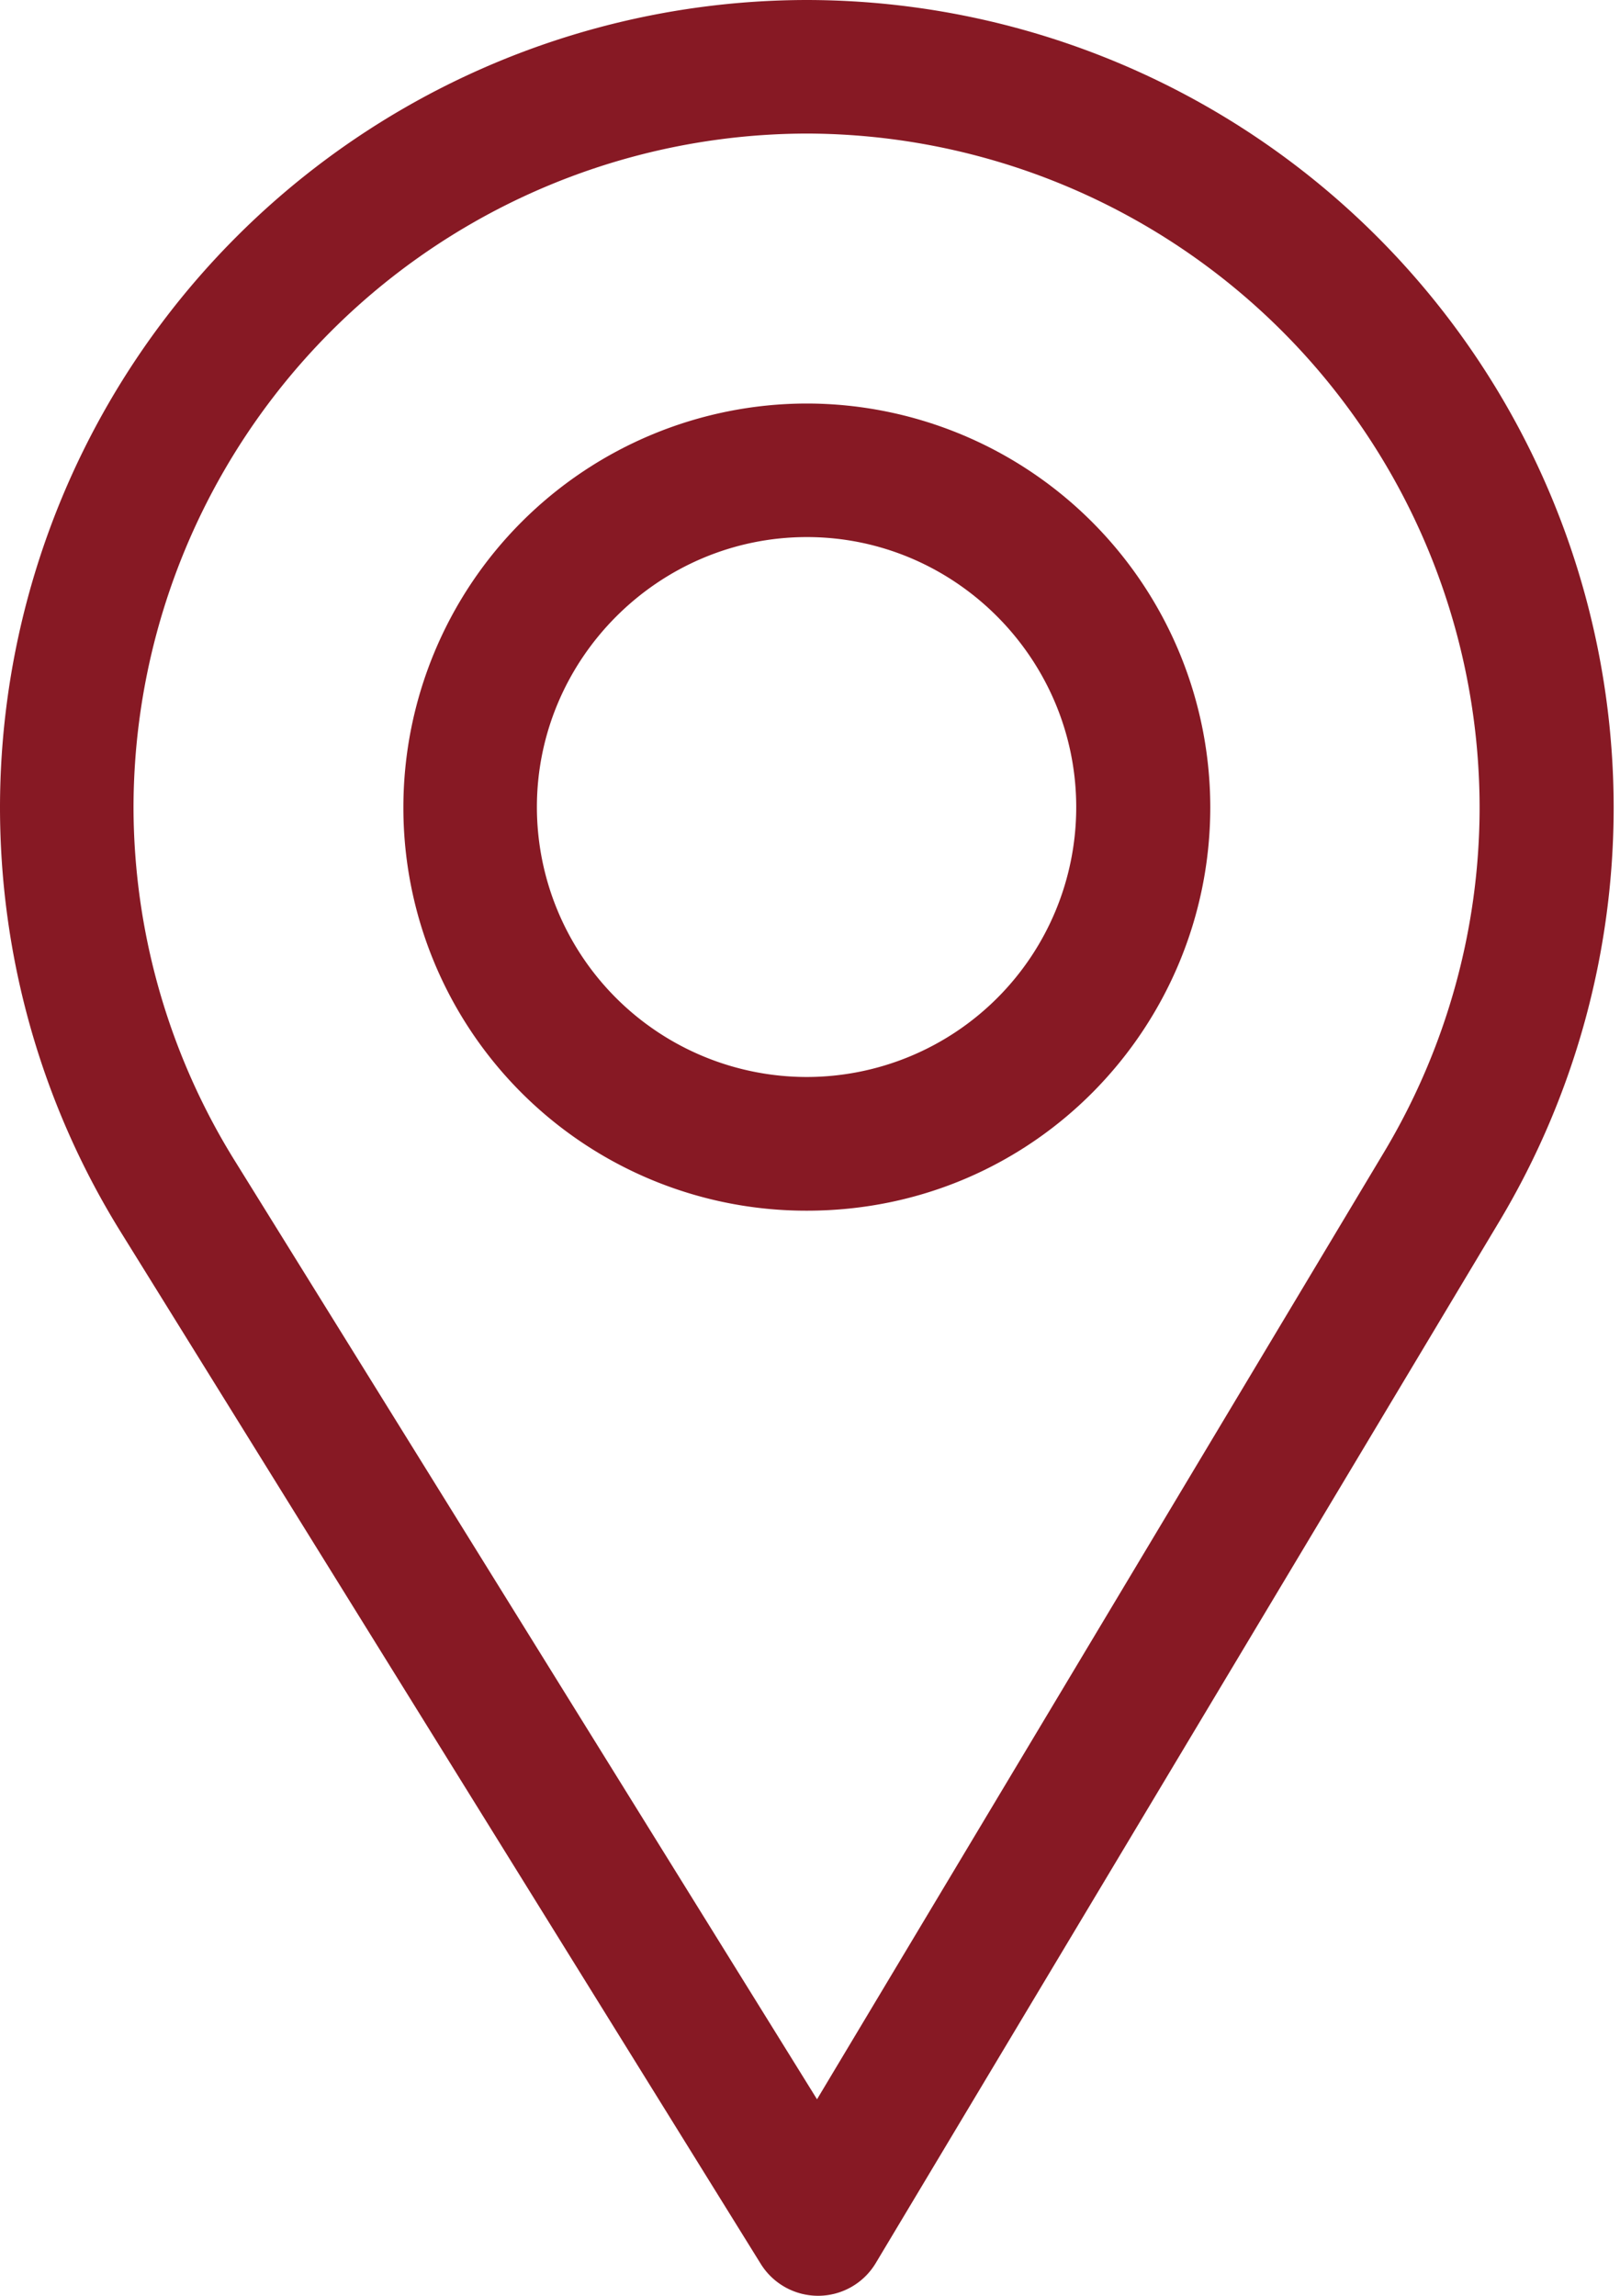
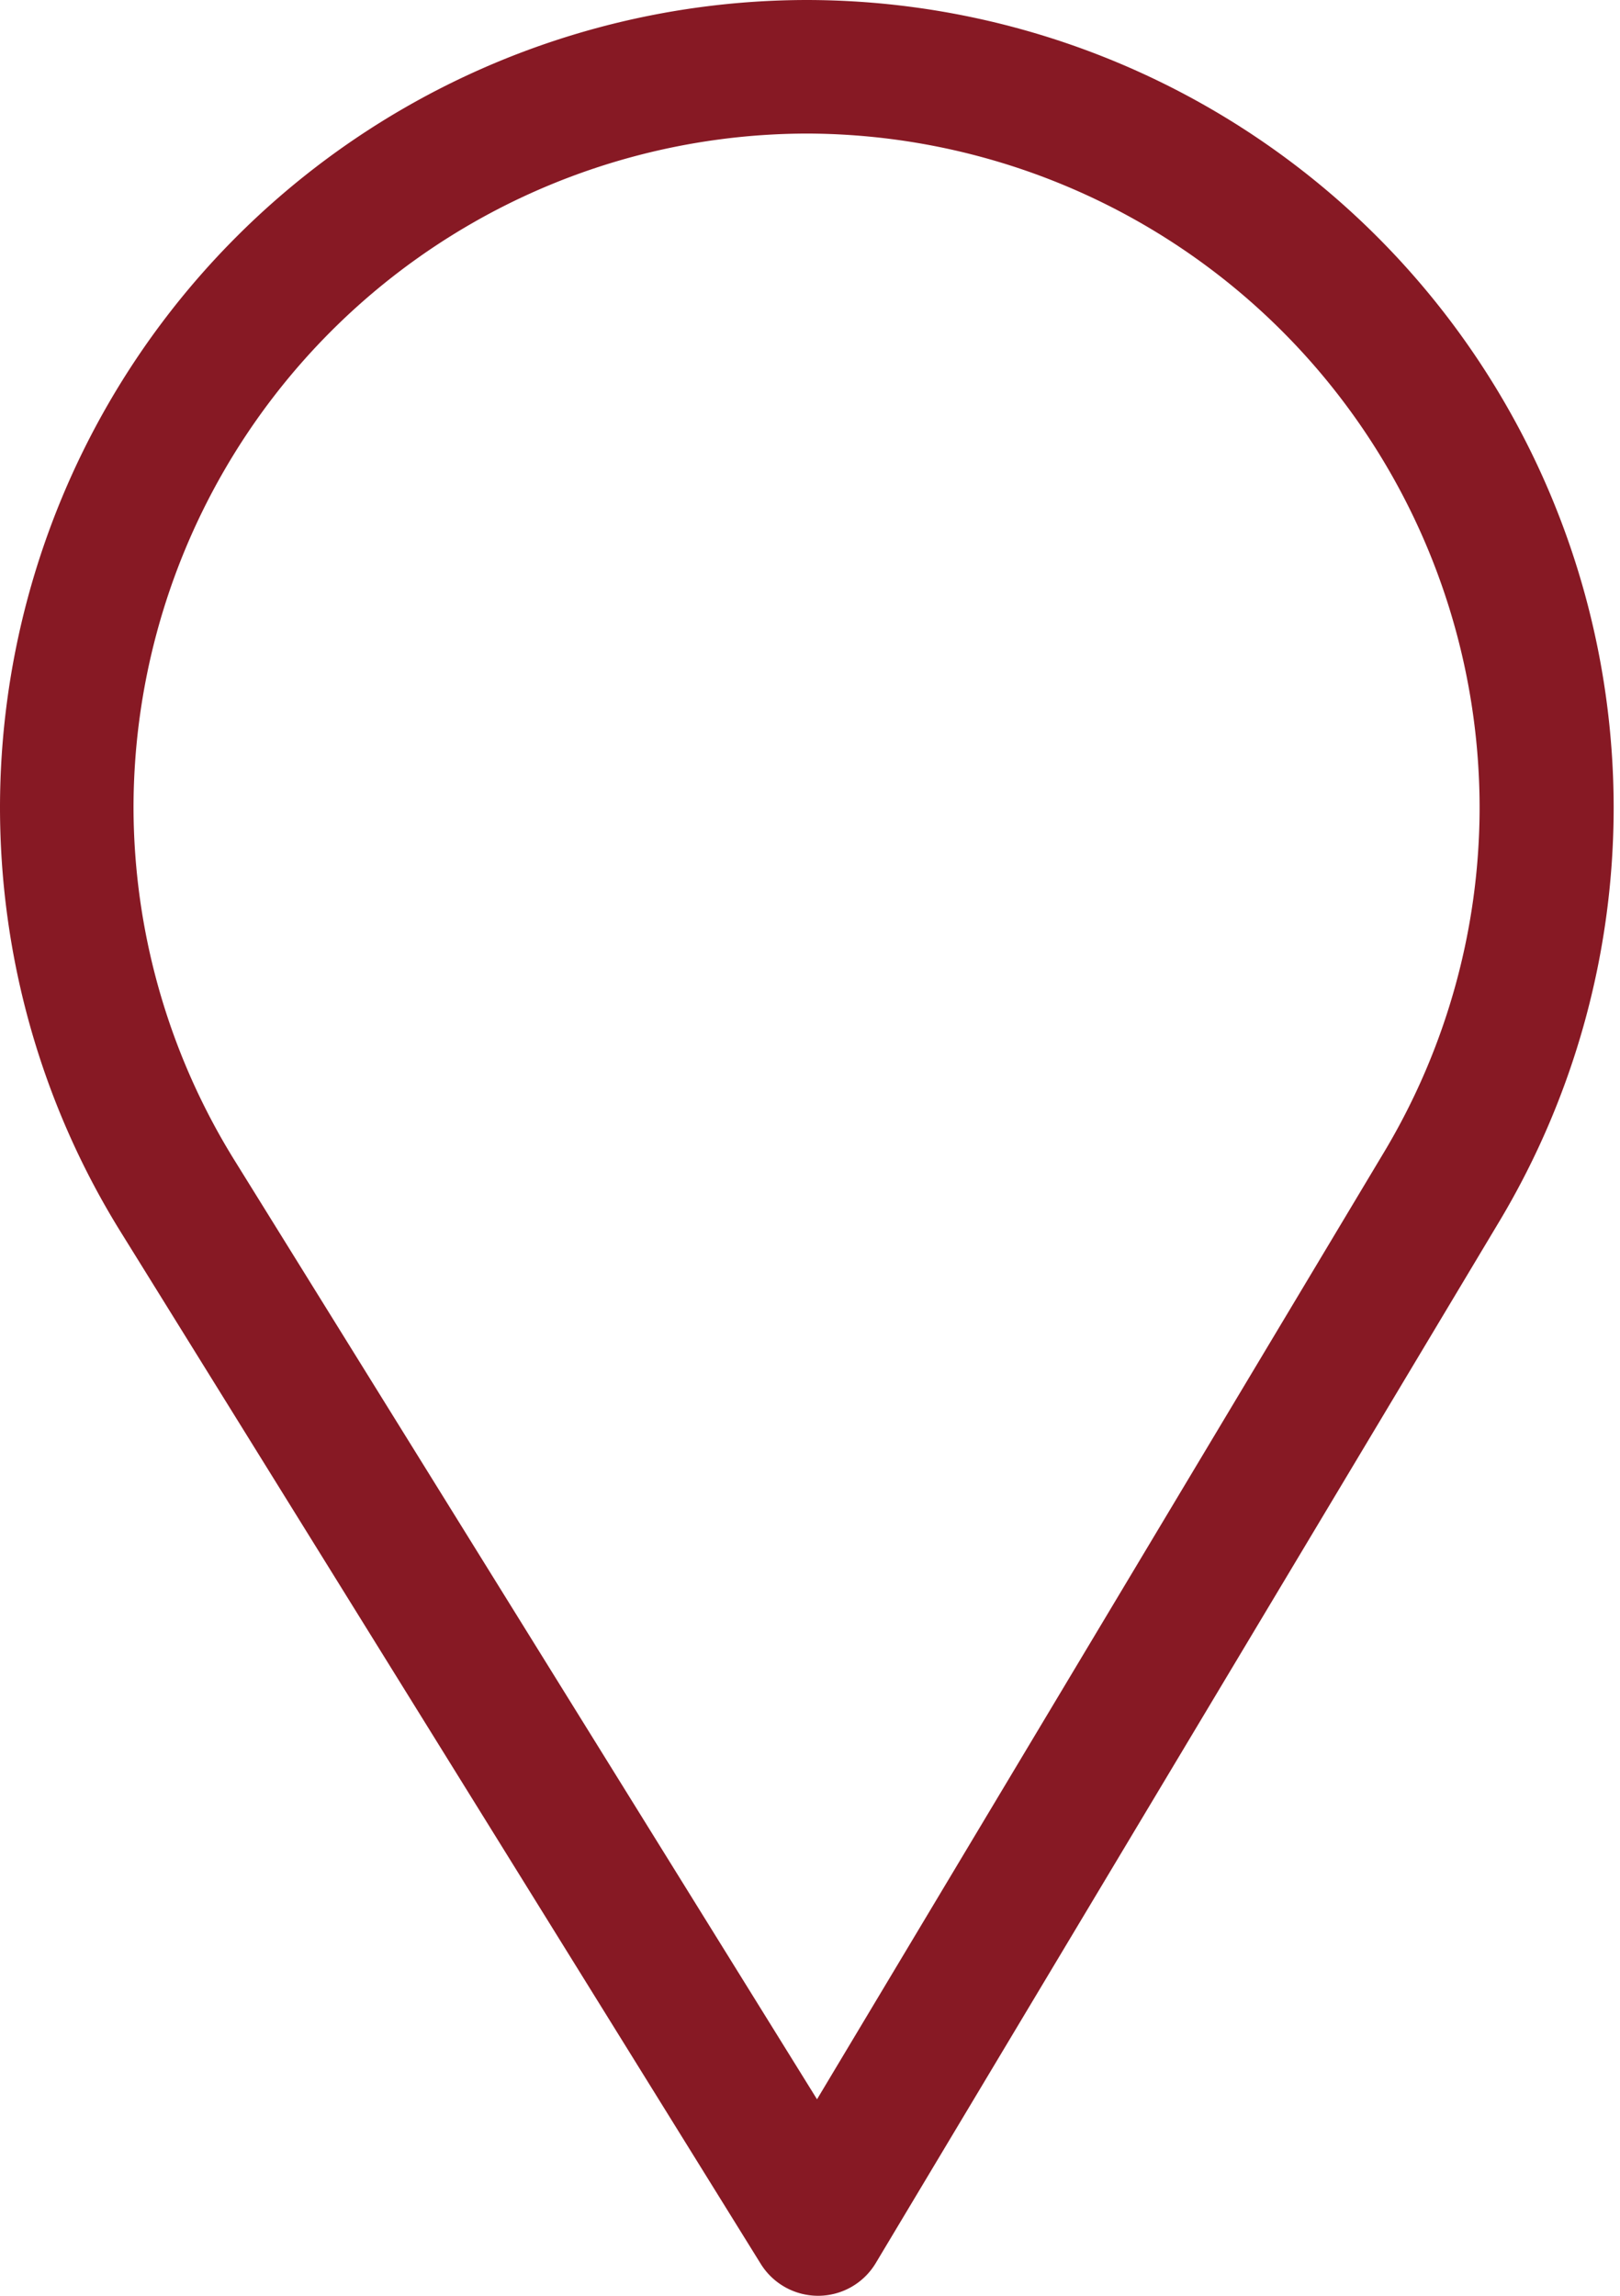
<svg xmlns="http://www.w3.org/2000/svg" width="12" height="17" fill="none">
  <path d="M5.977 0A5.983 5.983 0 0 0 0 5.977c0 1.113.308 2.2.892 3.142l4.744 7.646A.5.5 0 0 0 6.06 17h.003a.498.498 0 0 0 .424-.242l4.623-7.72a5.97 5.97 0 0 0 .843-3.061A5.983 5.983 0 0 0 5.977 0Zm4.278 8.527-4.203 7.018-4.313-6.95a4.974 4.974 0 0 1-.75-2.618A4.997 4.997 0 0 1 5.977.989a4.995 4.995 0 0 1 4.983 4.988c0 .9-.246 1.782-.705 2.55Z" fill="#871924" />
-   <path d="M5.977 2.988a2.992 2.992 0 0 0-2.989 2.989 2.984 2.984 0 0 0 2.989 2.988c1.69 0 2.988-1.37 2.988-2.988a2.992 2.992 0 0 0-2.988-2.989Zm0 4.987a2 2 0 0 1-2-1.998c0-1.099.901-2 2-2 1.098 0 1.995.901 1.995 2a1.997 1.997 0 0 1-1.995 1.998Z" fill="#871924" />
</svg>